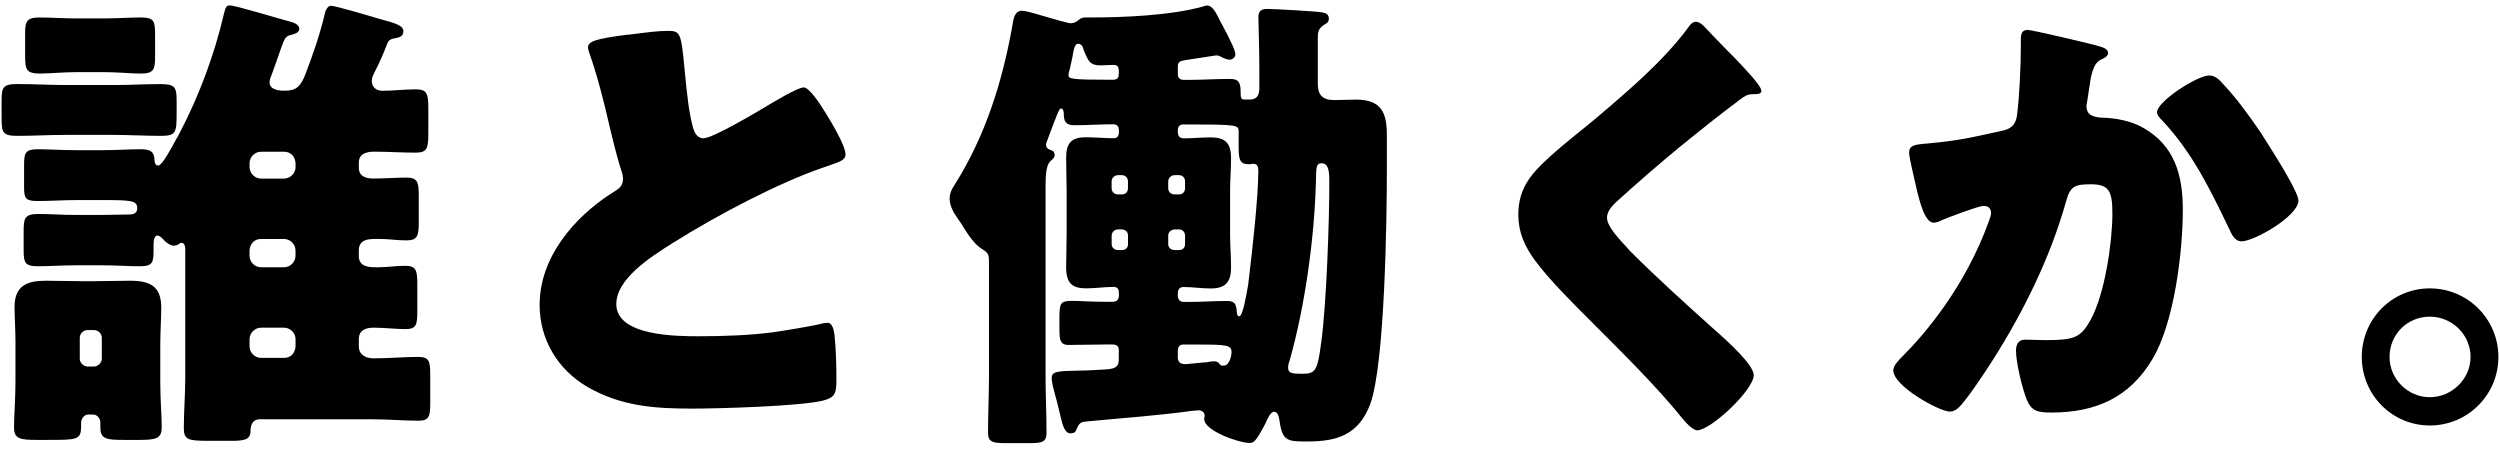
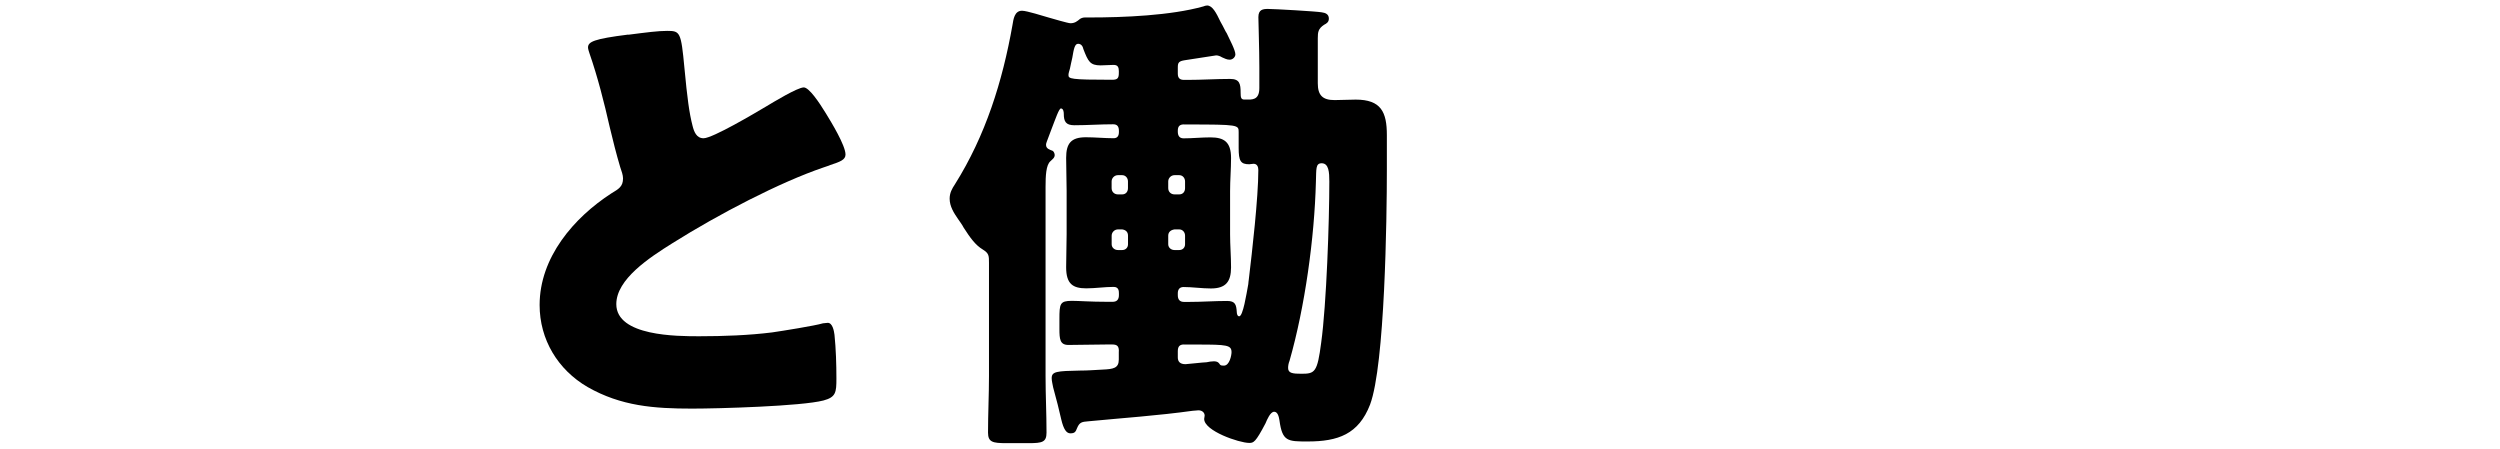
<svg xmlns="http://www.w3.org/2000/svg" id="_レイヤー_2" viewBox="0 0 624 112">
  <defs>
    <style>.cls-1{fill:#000;}.cls-1,.cls-2{stroke-width:0px;}.cls-2{fill:none;}</style>
  </defs>
  <g id="_レイヤー_1-2">
-     <path class="cls-1" d="M28.17,21.23c3.95,0,7.9-.24,11.97-.24,3.59,0,3.95.84,3.95,4.19v2.39c0,5.5,0,6.34-3.95,6.34s-8.02-.24-11.97-.24h-11.85c-4.07,0-8.02.24-11.97.24-3.71,0-3.95-.84-3.95-4.43v-4.07c0-3.59.24-4.43,3.95-4.43,3.95,0,8.02.24,11.97.24h11.85ZM3.87,85.86c0-3.35-.24-6.94-.24-9.21,0-5.27,2.99-6.58,7.78-6.58,3.11,0,6.22.12,9.34.12h2.27c3.23,0,6.34-.12,9.45-.12,4.91,0,7.78,1.32,7.78,6.7,0,2.87-.24,5.86-.24,9.1v9.69c0,4.07.36,8.38.36,11.13s-1.44,3.11-5.51,3.11h-3.83c-4.31,0-5.98-.12-5.98-3.11v-1.2c0-1.08-.84-2.03-1.8-2.03h-1.2c-.96,0-1.8.96-1.8,2.03v.84c0,3.47-.96,3.47-8.14,3.47h-2.87c-4.19,0-5.74-.24-5.74-3.11s.36-7.06.36-11.13v-9.69ZM93.51,18c-.36.72-.72,1.44-.72,2.15,0,1.56,1.08,2.51,2.63,2.51,2.75,0,5.5-.36,8.38-.36s3.11,1.2,3.11,4.91v5.98c0,3.71-.24,4.91-3.11,4.91-3.47,0-6.94-.24-10.41-.24-1.91,0-3.83.48-3.83,2.75v1.2c0,2.27,1.8,2.75,3.71,2.75,2.63,0,6.1-.24,8.14-.24,2.87,0,3.11,1.2,3.11,4.55v6.46c0,3.47-.24,4.67-3.11,4.67-2.15,0-4.43-.36-6.58-.36h-1.2c-1.91,0-4.07.24-4.07,2.87v1.44c0,2.51,2.39,2.75,3.95,2.75h1.08c2.15,0,4.31-.36,6.58-.36,2.75,0,2.99,1.2,2.99,4.67v6.7c0,3.35-.24,4.43-2.99,4.43-2.39,0-5.27-.36-7.9-.36-1.91,0-3.71.6-3.71,2.87v1.8c0,2.15,1.8,2.99,3.71,2.99,3.71,0,7.42-.36,11.13-.36,2.75,0,2.99,1.08,2.99,4.67v6.82c0,3.23-.24,4.43-2.87,4.43-3.95,0-7.78-.36-11.73-.36h-27.89c-2.39,0-2.39,2.39-2.39,3.23-.12,2.03-2.03,2.15-4.91,2.15h-5.86c-4.91,0-5.86-.36-5.86-3.23,0-3.95.36-8.26.36-12.69v-32.07c0-.6-.24-1.44-.96-1.44-.24,0-.36.12-.72.36s-.72.36-1.2.36c-.72,0-1.68-.6-2.27-1.2-.36-.36-1.08-1.32-1.8-1.32-.96,0-.96,1.8-.96,2.39v.84c0,3.59-.12,4.43-3.59,4.43-2.87,0-5.98-.24-9.34-.24h-6.46c-3.35,0-6.58.24-9.45.24-3.23,0-3.59-.84-3.59-3.95v-4.91c0-3.23.36-4.19,3.71-4.19,2.75,0,5.86.24,9.33.24h6.46c2.63,0,5.39-.12,6.94-.12,1.08,0,1.91-.36,1.91-1.56,0-1.91-1.44-2.03-8.74-2.03h-6.46c-3.23,0-6.46.24-9.69.24s-3.35-.84-3.35-3.83v-5.15c0-2.99.24-3.95,3.47-3.95,2.51,0,6.1.24,9.57.24h6.46c3.47,0,7.06-.24,9.57-.24,2.27,0,3.35.48,3.47,2.51,0,.6.12,1.56.96,1.56.96,0,3.23-4.31,4.55-6.7.36-.6.6-1.08.72-1.32,4.91-9.34,8.74-19.63,11.13-29.92.36-1.32.48-2.03,1.44-2.03,1.44,0,12.33,3.35,14.72,3.95.96.24,2.63.72,2.63,1.91,0,.96-1.08,1.2-1.8,1.44-1.68.36-1.8.72-2.99,4.07-.48,1.32-1.08,3.23-2.03,5.74-.24.6-.6,1.44-.6,2.03,0,2.03,2.51,2.15,3.83,2.15,2.87,0,3.95-1.08,5.15-4.19,1.8-4.67,3.71-10.17,4.91-15.44.24-.72.72-1.56,1.44-1.56,1.32,0,10.65,2.87,12.81,3.47,2.03.6,5.27,1.2,5.27,2.87,0,1.44-1.2,1.56-2.27,1.8-1.44.24-1.56.84-1.91,1.68-.84,2.27-1.91,4.55-2.99,6.7ZM25.78,4.6c3.35,0,6.7-.24,9.34-.24,3.35,0,3.59.96,3.59,4.19v5.5c0,3.23-.24,4.31-3.59,4.31-2.51,0-5.74-.36-9.34-.36h-6.46c-3.71,0-6.82.36-9.34.36-3.35,0-3.71-.96-3.71-4.31v-5.98c0-2.87.6-3.71,3.59-3.71,2.51,0,6.1.24,9.45.24h6.46ZM19.91,89.57c0,.96.96,1.91,1.91,1.91h1.68c.96,0,1.91-.96,1.91-1.91v-5.27c0-1.08-.96-1.91-1.91-1.91h-1.68c-.96,0-1.91.84-1.91,1.91v5.27ZM73.77,40.74c-.12-1.68-1.2-2.87-2.87-2.87h-5.74c-1.56,0-2.87,1.32-2.87,2.87v.96c0,1.56,1.32,2.87,2.87,2.87h5.74c1.56,0,2.87-1.32,2.87-2.87v-.96ZM62.28,63.84c0,1.56,1.32,2.87,2.87,2.87h5.74c1.56,0,2.87-1.32,2.87-2.87v-1.32c0-1.56-1.32-2.87-2.87-2.87h-5.74c-1.68,0-2.75,1.2-2.87,2.87v1.32ZM73.77,84.66c0-1.56-1.32-2.87-2.87-2.87h-5.74c-1.56,0-2.87,1.32-2.87,2.87v1.8c0,1.56,1.32,2.87,2.87,2.87h5.74c1.68,0,2.75-1.2,2.87-2.87v-1.8Z" />
    <path class="cls-1" d="M156.83,8.67c4.67-.6,7.42-.96,9.69-.96,3.23,0,3.47.24,4.31,9.21.72,7.66,1.2,11.25,2.03,14.48.36,1.44.96,3.11,2.75,3.11,2.27,0,12.93-6.34,15.56-7.9,1.8-1.08,7.9-4.79,9.45-4.79,1.32,0,3.83,3.71,5.51,6.46,1.32,2.15,4.91,8.02,4.91,10.29,0,1.32-1.32,1.8-3.83,2.63-.48.24-1.08.36-1.68.6-10.89,3.71-26.09,11.61-37.7,18.91-5.74,3.59-14,8.98-14,15.2,0,8.02,15.2,8.02,20.7,8.02,6.1,0,12.45-.24,18.19-.96,2.51-.36,10.77-1.68,12.69-2.27.36,0,.84-.12,1.2-.12,1.2,0,1.56,2.03,1.68,2.99.36,3.47.48,7.42.48,10.89s-.12,4.67-3.23,5.5c-5.51,1.44-26.21,2.03-32.79,2.03-9.45,0-17.71-.6-26.09-5.39-7.42-4.31-11.97-11.85-11.97-20.47,0-11.85,8.5-21.78,17.95-27.89,1.8-1.08,2.87-1.68,2.87-3.71,0-.84-.36-1.8-.72-2.87-.96-3.23-1.8-6.58-2.63-10.05-1.32-5.86-2.99-12.45-5.03-18.31-.12-.36-.36-1.08-.36-1.44,0-1.44,1.44-2.15,10.05-3.23Z" />
    <path class="cls-1" d="M279.27,87.66c0-1.2-.36-1.68-1.68-1.68h-1.2c-3.23,0-6.46.12-9.69.12-2.15,0-2.27-1.44-2.27-4.07v-2.39c0-3.83.12-4.55,3.11-4.55,1.8,0,4.55.24,8.86.24h1.32c1.08,0,1.56-.6,1.56-1.68v-.36c0-.6,0-1.68-1.32-1.68-2.27,0-4.55.36-6.82.36-3.35,0-5.03-1.08-5.03-5.27,0-2.75.12-5.5.12-8.26v-10.77c0-2.75-.12-5.5-.12-8.26,0-3.59,1.2-5.15,4.91-5.15,2.27,0,4.67.24,6.94.24.96,0,1.32-.6,1.32-1.56v-.24c0-1.08-.36-1.68-1.44-1.68-3.23,0-6.46.24-9.69.24-2.15,0-2.63-.96-2.63-2.87,0-.48-.12-1.32-.72-1.32-.48,0-1.32,2.51-2.39,5.27l-1.08,2.87c-.12.36-.24.6-.24.96,0,.96.96,1.2,1.56,1.44.36.12.6.72.6,1.08,0,.72-.6,1.08-1.08,1.56-1.08.96-1.2,3.59-1.2,6.46v47.15c0,4.67.24,9.33.24,14.12,0,2.39-1.08,2.63-4.43,2.63h-5.62c-3.35,0-4.55-.24-4.55-2.63,0-4.67.24-9.45.24-14.12v-28.24c0-1.8,0-2.39-1.56-3.35-1.8-1.08-3.11-2.87-4.79-5.5-.36-.72-.84-1.32-1.32-2.03-1.08-1.56-2.15-3.23-2.15-5.15,0-1.44.6-2.51,1.32-3.59,7.66-12.21,11.85-25.61,14.36-39.73.24-1.44.48-3.59,2.39-3.59,1.2,0,5.27,1.32,6.58,1.68.84.24,4.91,1.44,5.5,1.44,1.08,0,1.68-.48,2.39-1.08.36-.24.84-.36,1.2-.36h1.2c8.5,0,20.23-.48,28.36-2.75.24-.12.72-.24.96-.24,1.32,0,2.27,1.8,3.35,4.07.36.6.72,1.32,1.08,2.03.12.24.24.48.48.84.72,1.56,2.15,4.19,2.15,5.27,0,.6-.6,1.32-1.44,1.32-.72,0-1.32-.36-1.91-.6-.36-.24-.96-.48-1.44-.48l-7.78,1.2c-1.56.24-1.8.6-1.8,1.8v1.56c0,1.08.48,1.56,1.56,1.56h.84c3.59,0,7.06-.24,10.65-.24,2.39,0,2.63,1.2,2.63,3.47,0,1.2.12,1.68.96,1.68h.36c1.44,0,3.35.24,3.35-2.87v-5.15c0-4.55-.24-11.37-.24-12.57,0-1.91,1.2-2.03,2.39-2.03,1.56,0,12.09.6,13.4.84.96.12,1.8.48,1.8,1.56,0,.84-.48,1.2-1.2,1.56-1.44.96-1.56,1.8-1.56,3.35v11.25c0,2.99,1.2,4.19,4.19,4.19,1.8,0,3.47-.12,5.27-.12,6.34,0,7.78,3.11,7.78,8.86v8.62c0,12.09-.48,48.71-4.19,58.64-2.87,7.42-8.02,9.21-15.56,9.21-5.03,0-6.34,0-7.06-5.27-.12-.72-.36-2.15-1.32-2.15s-1.8,2.03-2.15,2.87c-2.51,4.79-2.99,4.91-4.07,4.91-2.51,0-11.25-2.99-11.25-5.98,0-.24.12-.6.12-.84,0-.72-.6-1.32-1.56-1.32-.36,0-.96.12-1.44.12-8.62,1.2-17.47,1.8-26.09,2.63-1.56.12-2.15.24-2.75,1.68-.36.96-.6,1.32-1.68,1.32-.96,0-1.68-.96-2.27-3.47-.48-2.15-1.2-5.03-2.03-8.02-.12-.72-.36-1.56-.36-2.27,0-1.68,1.2-1.8,7.18-1.91,1.8,0,3.23-.12,5.5-.24,2.75-.12,4.07-.36,4.07-2.51v-2.03ZM279.27,17.88c0-1.08-.24-1.68-1.32-1.68s-2.15.12-3.23.12c-2.63,0-3.11-.96-4.31-4.07-.12-.6-.48-1.32-1.32-1.32s-1.08,1.32-1.44,3.47c-.24.84-.36,1.8-.6,2.75-.12.48-.36,1.08-.36,1.56,0,.96.36,1.2,10.89,1.2,1.32,0,1.68-.36,1.68-1.68v-.36ZM280.1,48.52c.84,0,1.44-.6,1.44-1.56v-1.68c0-.84-.6-1.56-1.44-1.56h-1.08c-.84,0-1.56.72-1.56,1.56v1.68c0,.96.72,1.56,1.56,1.56h1.08ZM279.03,57.26c-.84,0-1.56.72-1.56,1.56v2.15c0,.84.72,1.44,1.56,1.44h1.08c.84,0,1.44-.6,1.44-1.44v-2.15c0-.96-.6-1.44-1.44-1.56h-1.08ZM294.35,48.52c.84,0,1.44-.6,1.44-1.56v-1.68c0-.84-.6-1.56-1.44-1.56h-1.2c-.84,0-1.56.72-1.56,1.56v1.68c0,.96.72,1.56,1.56,1.56h1.2ZM293.15,57.26c-.84.12-1.56.6-1.56,1.56v2.15c0,.84.72,1.44,1.56,1.44h1.2c.84,0,1.44-.6,1.44-1.44v-2.15c0-.84-.6-1.56-1.44-1.56h-1.2ZM295.54,31.05c-.96,0-1.56.36-1.56,1.56v.24c0,.96.36,1.68,1.44,1.68,2.27,0,4.43-.24,6.7-.24,3.35,0,5.15,1.08,5.15,5.15,0,2.75-.24,5.51-.24,8.26v10.77c0,2.75.24,5.51.24,8.26,0,3.59-1.32,5.27-5.03,5.27-2.27,0-4.67-.36-6.82-.36-1.08,0-1.44.72-1.44,1.56v.48c0,1.08.48,1.68,1.56,1.68h1.2c3.23,0,6.34-.24,9.57-.24,2.03,0,2.27.96,2.39,2.75,0,.36.12,1.08.6,1.08.96,0,1.8-5.5,2.27-8.02,0-.48.12-.84.12-1.08.84-7.06,2.39-20.47,2.39-27.41,0-.72-.24-1.56-1.2-1.56-.36,0-.72.12-1.08.12-2.15,0-2.63-.84-2.63-4.07v-3.95c0-1.8,0-1.91-12.81-1.91h-.84ZM295.54,85.98c-1.08,0-1.56.48-1.56,1.68v1.56c0,.96.48,1.68,1.91,1.68.36,0,4.55-.48,5.27-.48.6-.12,1.2-.24,1.8-.24,1.08,0,1.32.48,1.56.84.24.24.6.24.96.24,1.44,0,1.91-2.63,1.91-3.35,0-1.8-1.2-1.91-8.5-1.91h-3.35ZM328.45,45.41c-.36,14-2.75,31.24-6.58,44.64-.24.6-.36,1.2-.36,1.8,0,1.32,1.2,1.44,3.35,1.44,3.35,0,3.95-.36,4.91-7.78,1.32-9.57,2.03-30.28,2.03-40.21,0-2.27-.12-4.55-1.91-4.55-1.56,0-1.32,1.44-1.44,4.67Z" />
-     <path class="cls-1" d="M425.28,6.51c2.03,2.15,4.07,4.31,6.1,6.34l1.32,1.32c2.39,2.51,6.94,7.18,6.94,8.5,0,.72-.72.84-2.15.84-1.32,0-2.03.48-2.99,1.2-5.15,3.83-9.93,7.66-14.96,11.73-5.51,4.55-10.89,9.21-16.16,14-1.08,1.08-2.27,2.27-2.27,3.95,0,2.03,2.87,5.15,4.91,7.3.36.48.72.84,1.08,1.2,6.7,6.7,13.76,13.04,20.82,19.39,3.83,3.35,9.81,8.86,9.81,11.37,0,3.71-10.77,13.76-14.12,13.76-.72,0-2.15-1.08-3.71-2.99-6.34-7.9-15.2-16.63-23.46-24.89-4.31-4.31-9.81-9.81-13.28-14.48-2.63-3.59-4.19-7.06-4.19-11.49,0-3.35.84-6.22,2.75-8.98,3.23-4.67,11.85-11.01,16.64-15.08,7.78-6.58,16.64-14.12,22.74-22.26.6-.84,1.2-1.8,2.15-1.8.84,0,1.56.6,2.03,1.08Z" />
-     <path class="cls-1" d="M523.06,11.3c1.8.48,3.11.84,3.11,1.91,0,.84-.96,1.32-1.8,1.68-2.03.96-2.51,4.19-2.99,7.66l-.36,2.39c-.12.72-.24,1.32-.24,1.56,0,1.08.48,1.91,1.2,2.27,1.2.6,2.51.6,2.87.6,3.11.12,6.94.72,10.05,2.51,7.9,4.43,9.93,11.85,9.93,20.47,0,10.65-2.15,28.12-7.54,37.22-5.74,9.69-14.24,13.4-25.25,13.4-3.47,0-5.03-.36-6.22-3.35-1.08-2.75-2.63-9.1-2.63-12.09,0-1.56.6-2.75,2.27-2.75s3.35.12,5.03.12c7.3,0,8.86-.6,11.37-5.15,3.47-6.34,5.39-19.15,5.39-26.45,0-5.62-.84-7.3-5.39-7.3-4.07,0-5.15.48-6.22,4.43-3.95,14-10.65,27.53-18.43,39.73-1.68,2.63-6.46,9.93-8.5,11.73-.6.48-1.2.84-2.03.84-2.63,0-14.12-6.34-14.12-10.29,0-1.2,1.32-2.51,2.39-3.59,5.39-5.39,15.56-17.23,21.42-33.51.36-.96.6-1.56.6-2.15,0-1.2-.72-1.8-1.91-1.8s-8.74,2.87-10.17,3.47c-.72.36-1.44.72-2.27.72-2.03,0-3.35-4.55-4.31-8.74-.6-2.75-1.8-7.54-1.8-8.74,0-1.8,1.32-2.03,4.43-2.27,7.9-.72,10.77-1.44,18.43-3.11,2.39-.48,3.71-1.32,4.07-3.95.6-4.43.96-12.57.96-17.23v-1.8c0-1.2.24-2.27,1.68-2.27,1.2,0,14.72,3.23,16.99,3.83ZM555.02,21.11c3.47,3.71,6.46,7.9,9.33,12.09.24.48.72,1.08,1.2,1.91,2.75,4.31,8.14,12.92,8.14,14.96,0,3.83-11.01,10.17-14.24,10.17-1.68,0-2.51-1.91-3.11-3.23-4.67-9.69-9.1-18.91-16.64-26.93-.48-.48-1.32-1.32-1.32-2.03,0-2.75,10.05-9.21,13.05-9.21,1.56,0,2.63,1.2,3.59,2.27Z" />
-     <path class="cls-1" d="M623.6,89.09c0,9.46-7.66,17.11-17.11,17.11s-16.99-7.66-16.99-17.11,7.54-17.11,16.99-17.11,17.11,7.66,17.11,17.11ZM596.43,89.09c0,5.51,4.55,10.05,10.05,10.05s10.17-4.55,10.17-10.05-4.55-10.05-10.17-10.05-10.05,4.43-10.05,10.05Z" />
-     <rect class="cls-2" width="624" height="112" />
  </g>
</svg>